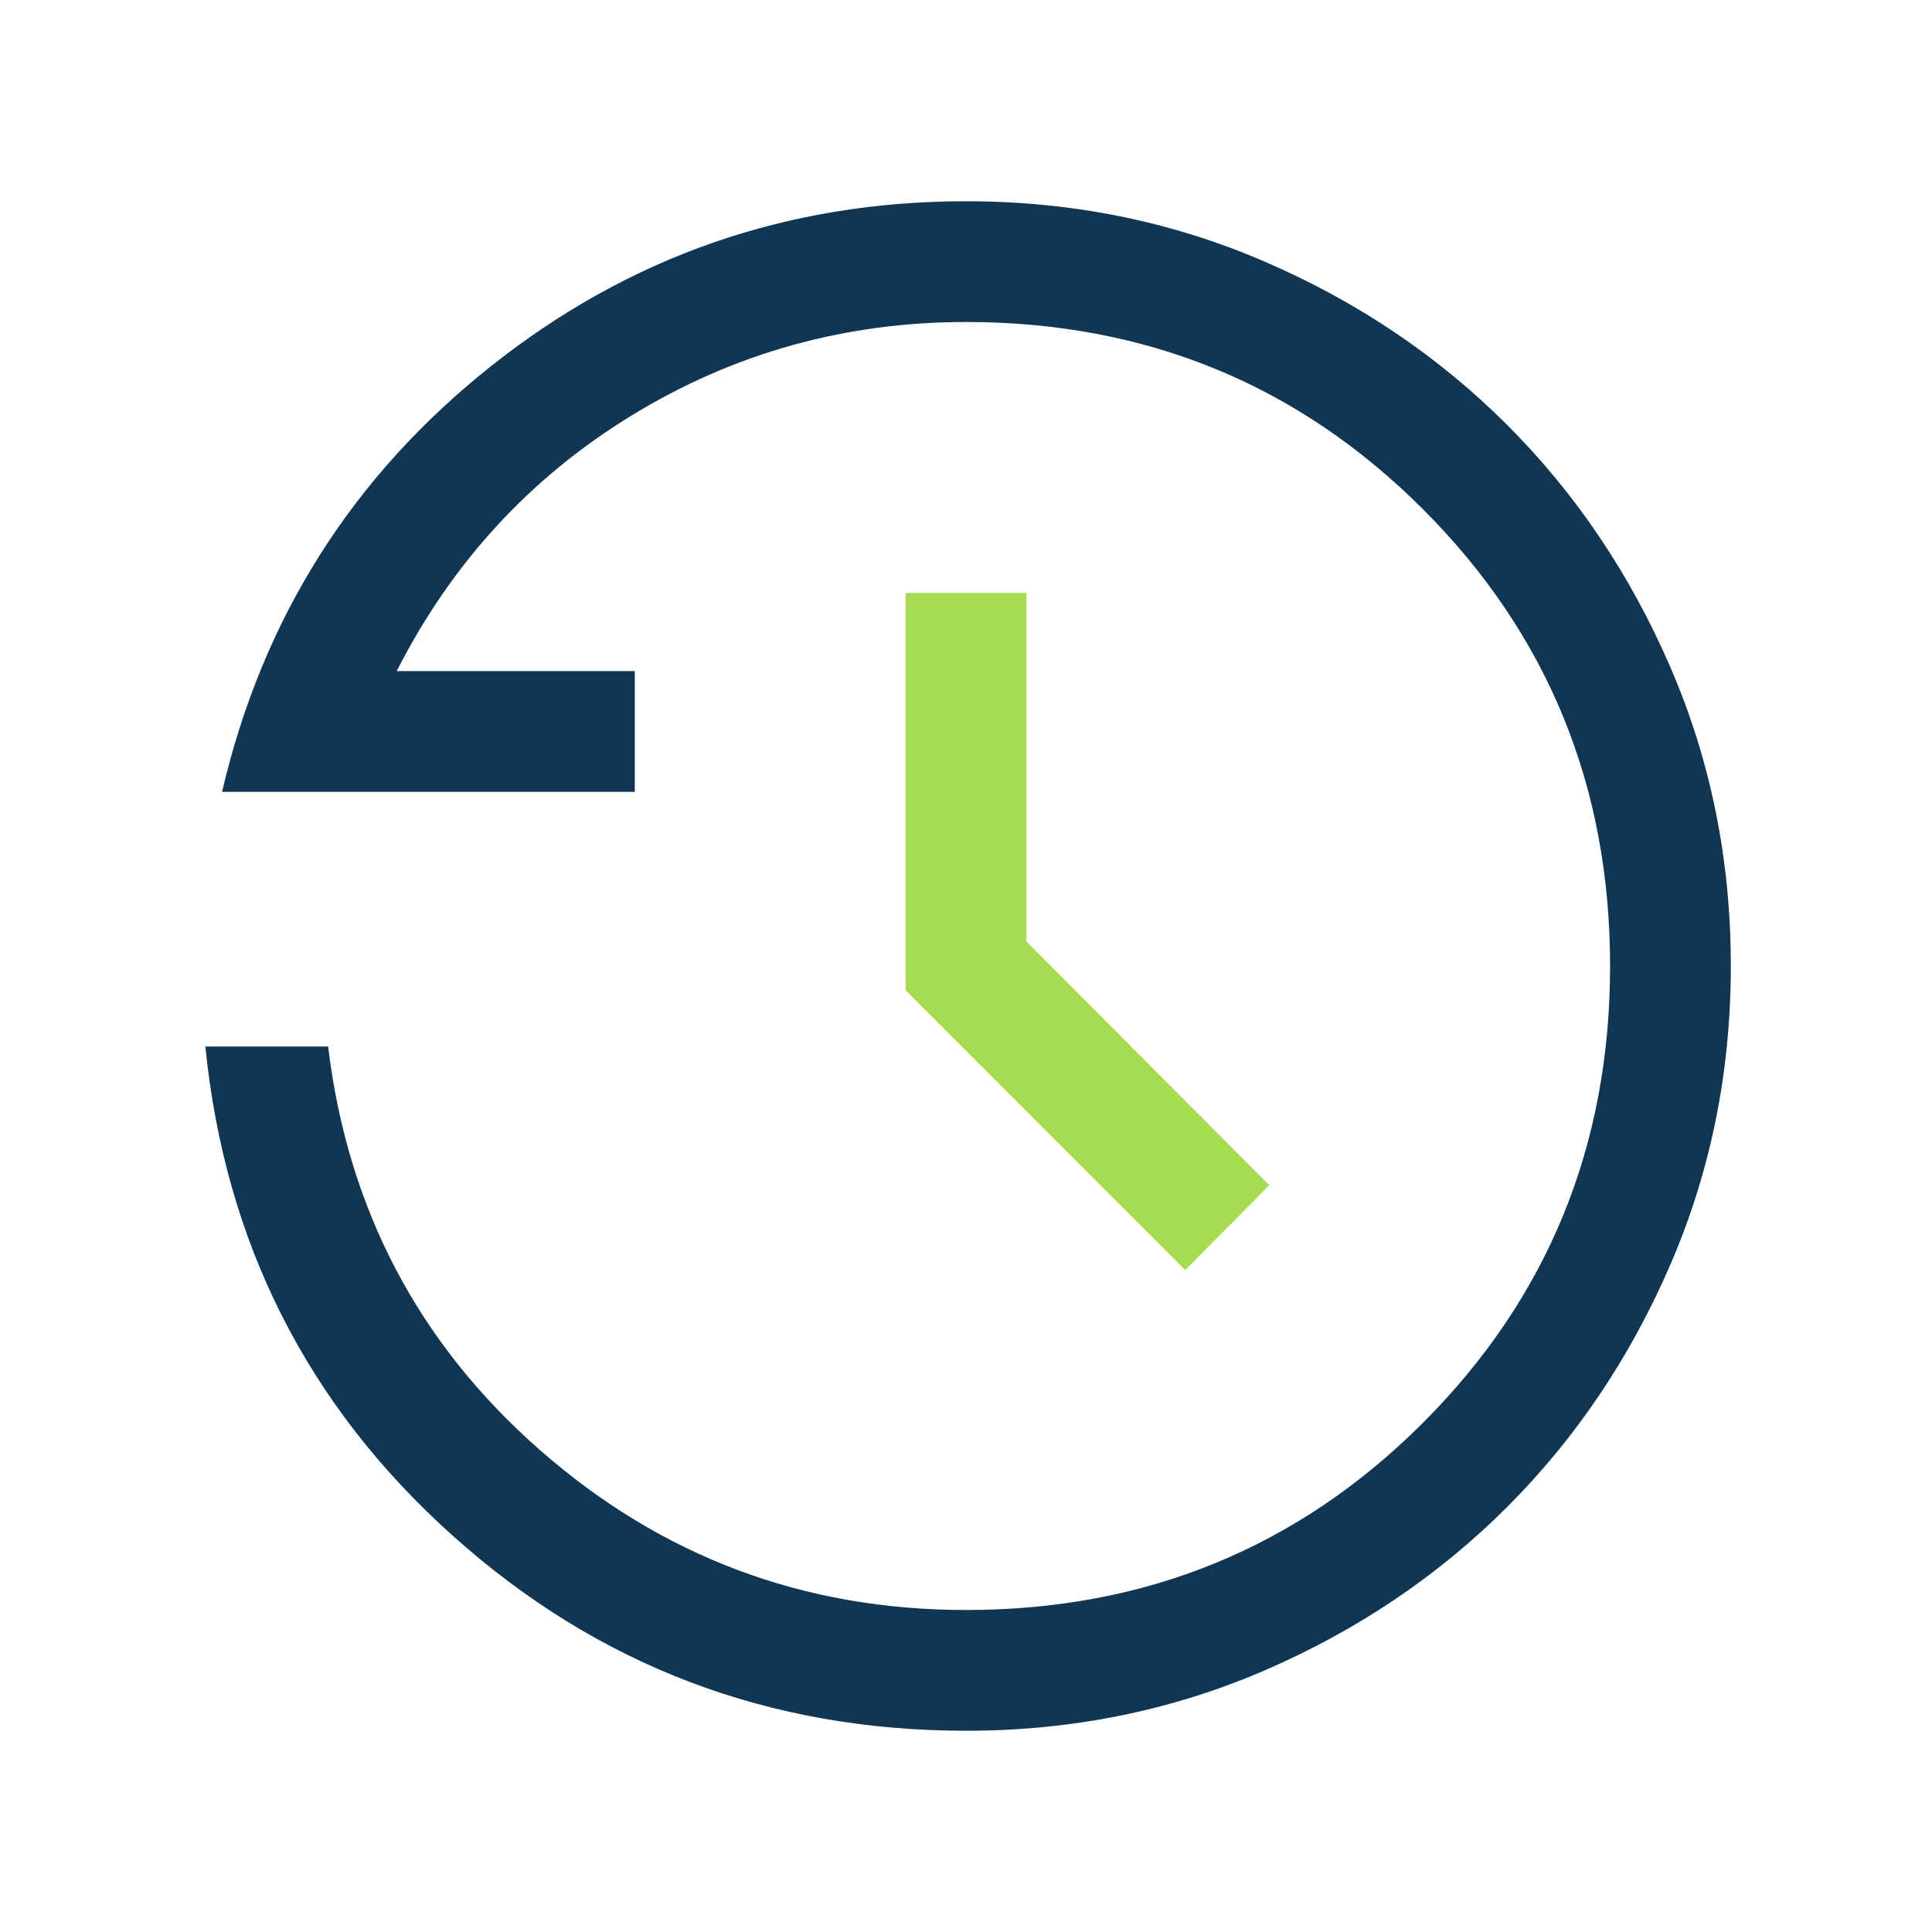
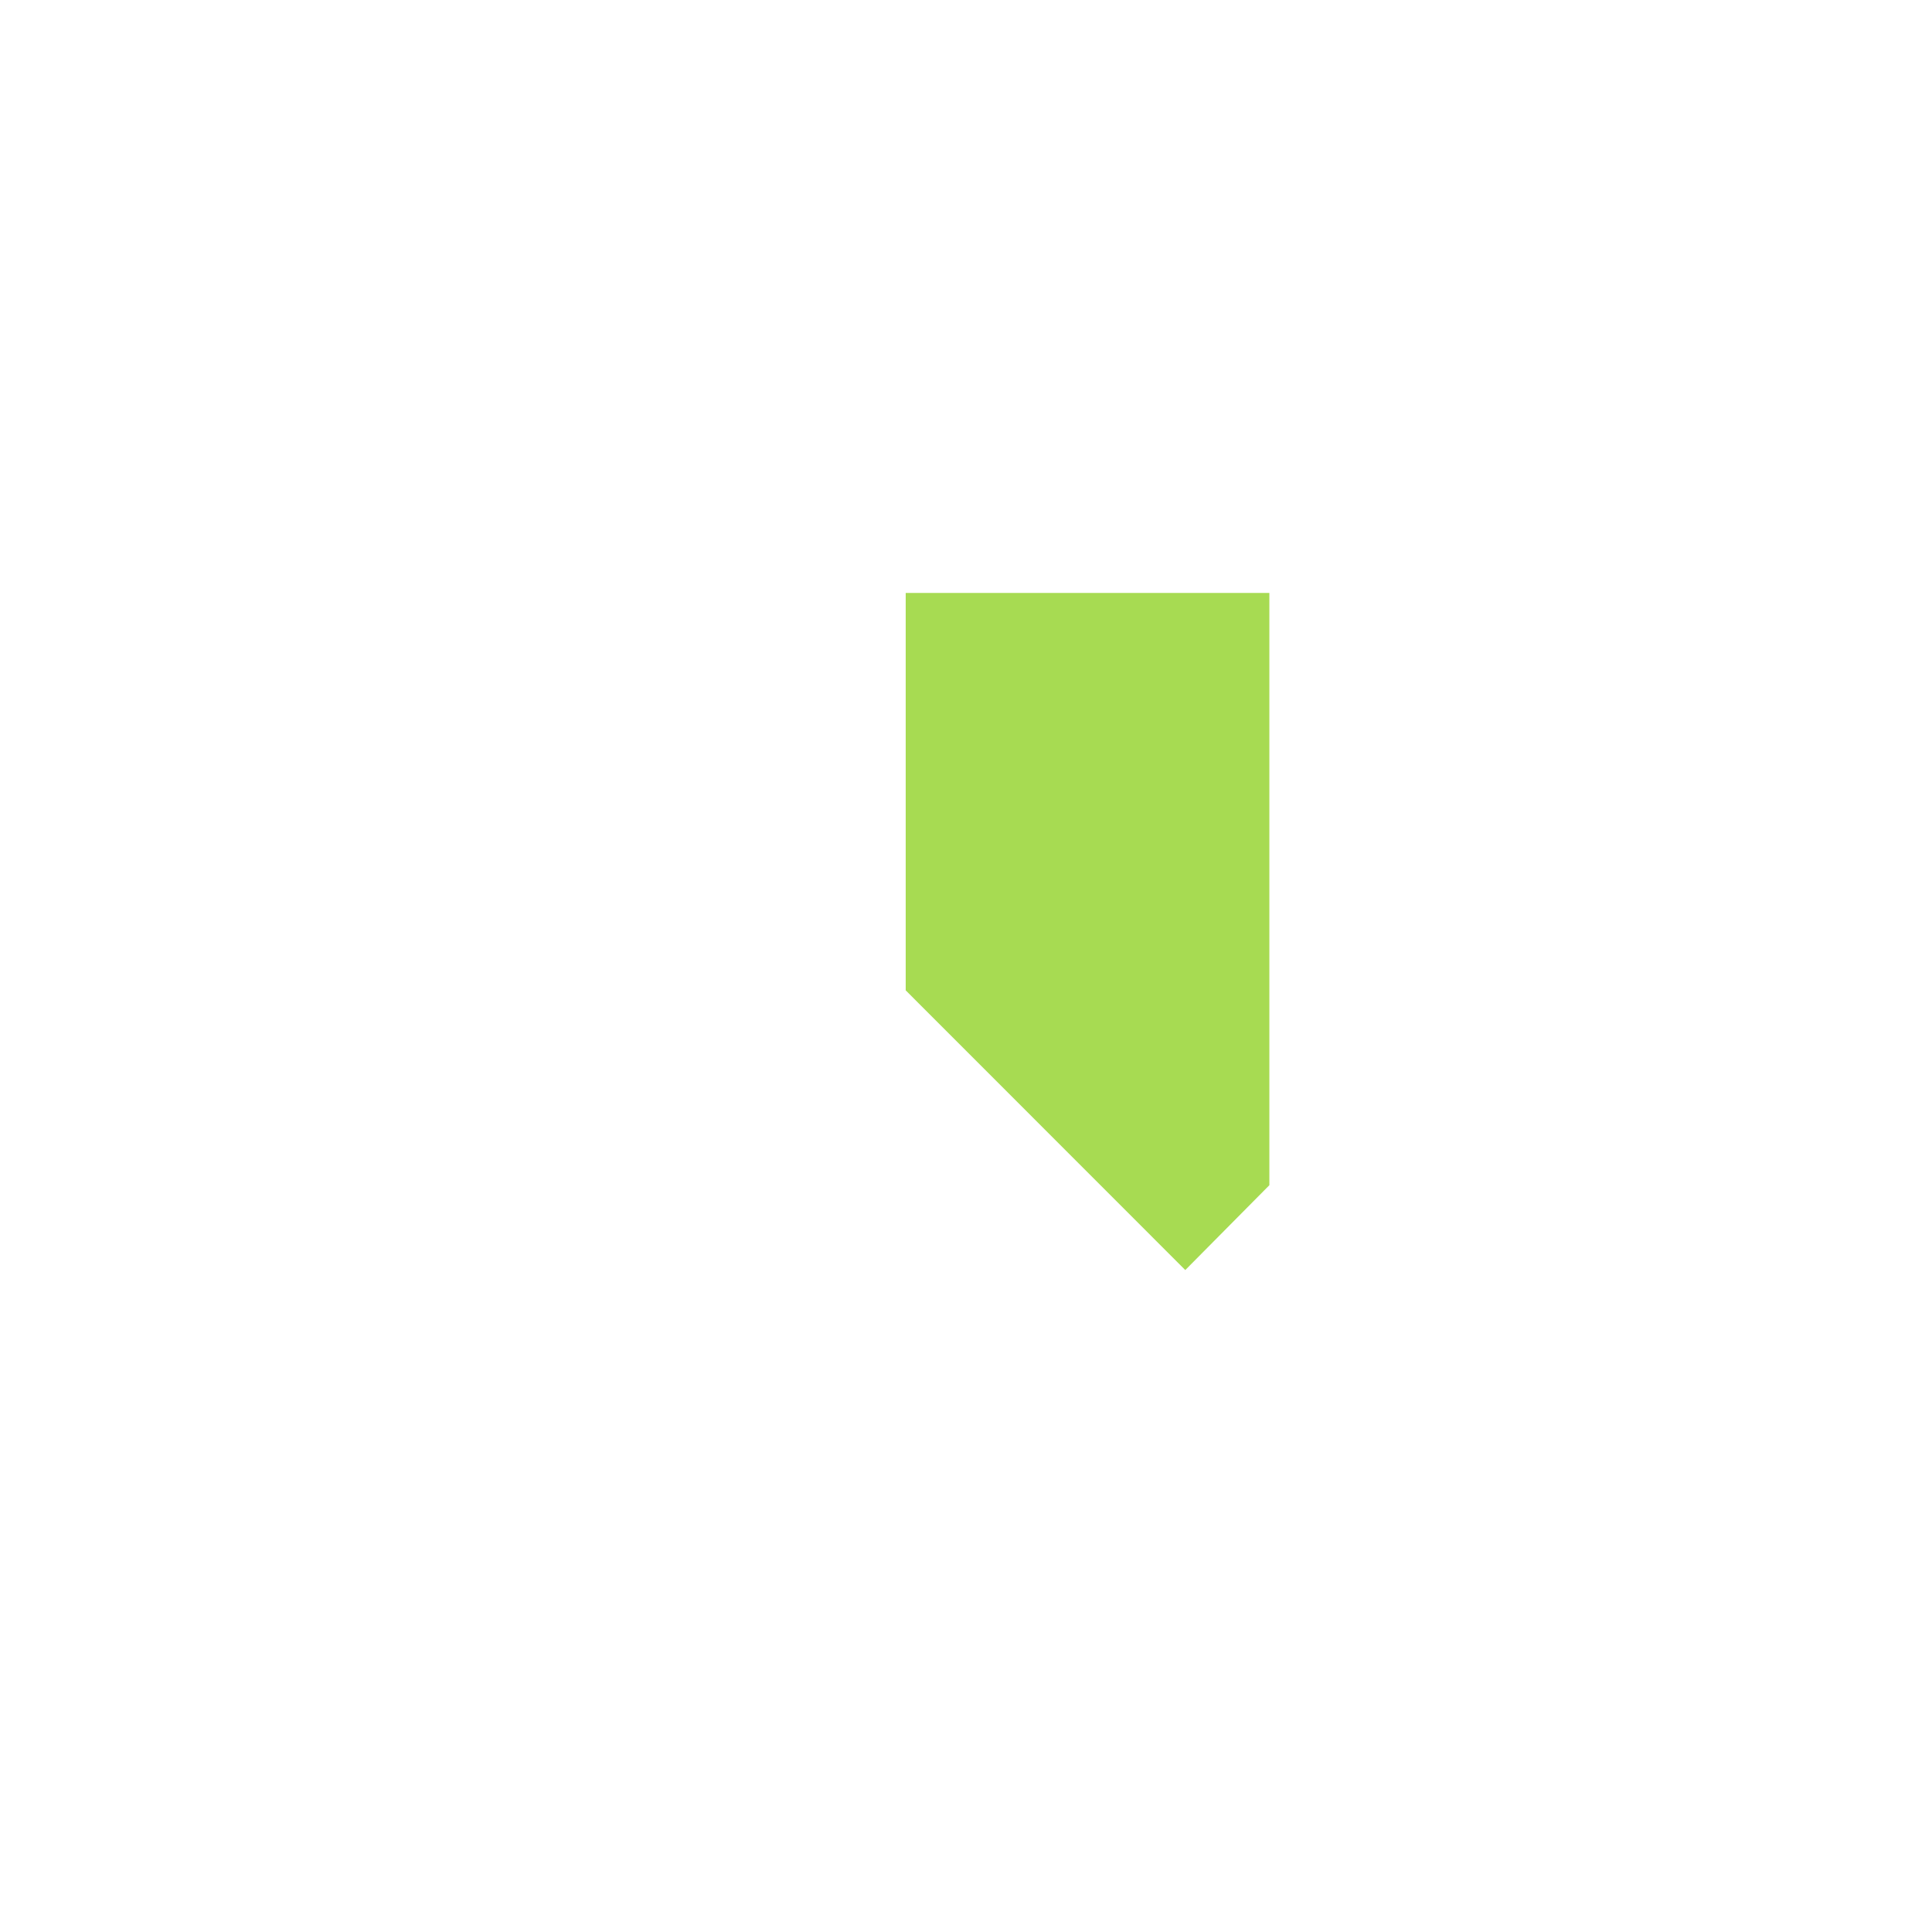
<svg xmlns="http://www.w3.org/2000/svg" width="48" height="48" viewBox="0 0 48 48" fill="none">
-   <path d="M24.002 43C19.1 43 14.846 41.383 11.241 38.148C7.635 34.913 5.589 30.864 5.102 26H8.152C8.639 30.033 10.393 33.375 13.413 36.025C16.434 38.675 19.963 40 24.002 40C28.468 40 32.252 38.45 35.352 35.35C38.452 32.25 40.002 28.467 40.002 24C40.002 19.533 38.452 15.75 35.352 12.65C32.252 9.55 28.468 8 24.002 8C20.994 8 18.227 8.773 15.7 10.318C13.173 11.862 11.225 13.981 9.856 16.673H15.771V19.673H5.517C6.522 15.365 8.746 11.843 12.188 9.106C15.63 6.369 19.568 5 24.002 5C26.63 5 29.1 5.499 31.412 6.496C33.723 7.493 35.734 8.847 37.444 10.556C39.154 12.266 40.508 14.277 41.505 16.588C42.503 18.899 43.002 21.369 43.002 23.997C43.002 26.625 42.503 29.095 41.505 31.407C40.508 33.719 39.154 35.731 37.444 37.441C35.734 39.151 33.723 40.505 31.412 41.504C29.1 42.501 26.63 43 24.002 43Z" fill="#113654" />
-   <path d="M22.502 24.605L29.448 31.554L31.537 29.446L25.502 23.392V14.731H22.502V24.605Z" fill="#A7DB52" />
+   <path d="M22.502 24.605L29.448 31.554L31.537 29.446V14.731H22.502V24.605Z" fill="#A7DB52" />
</svg>